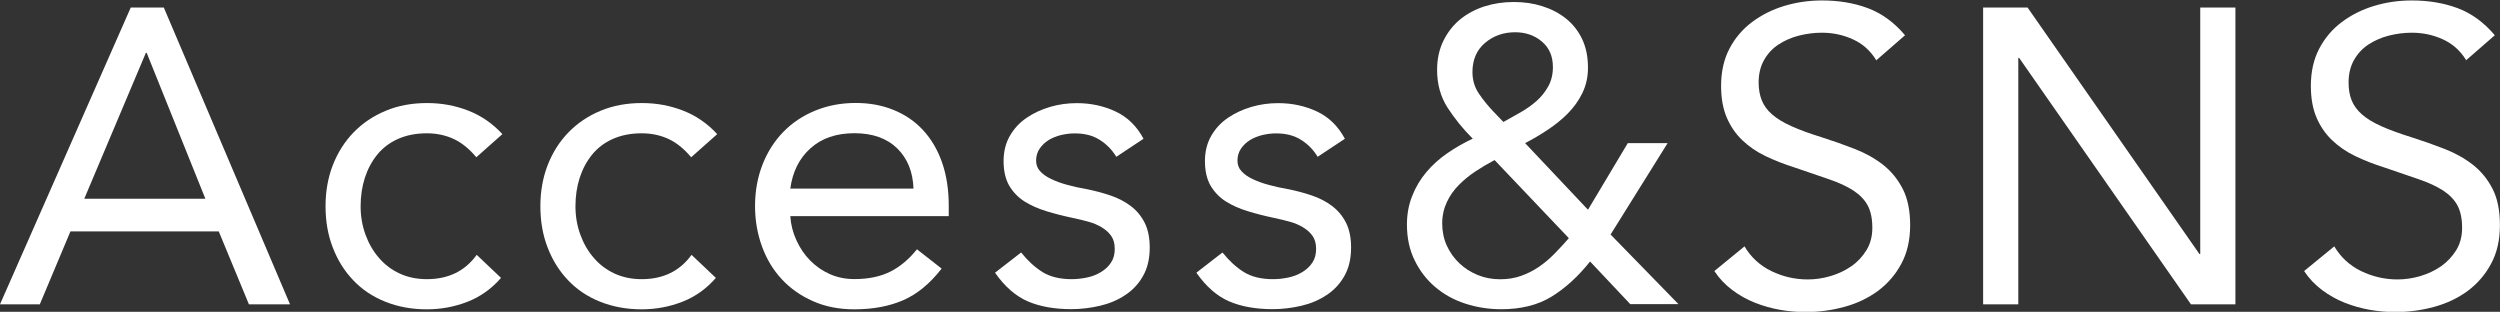
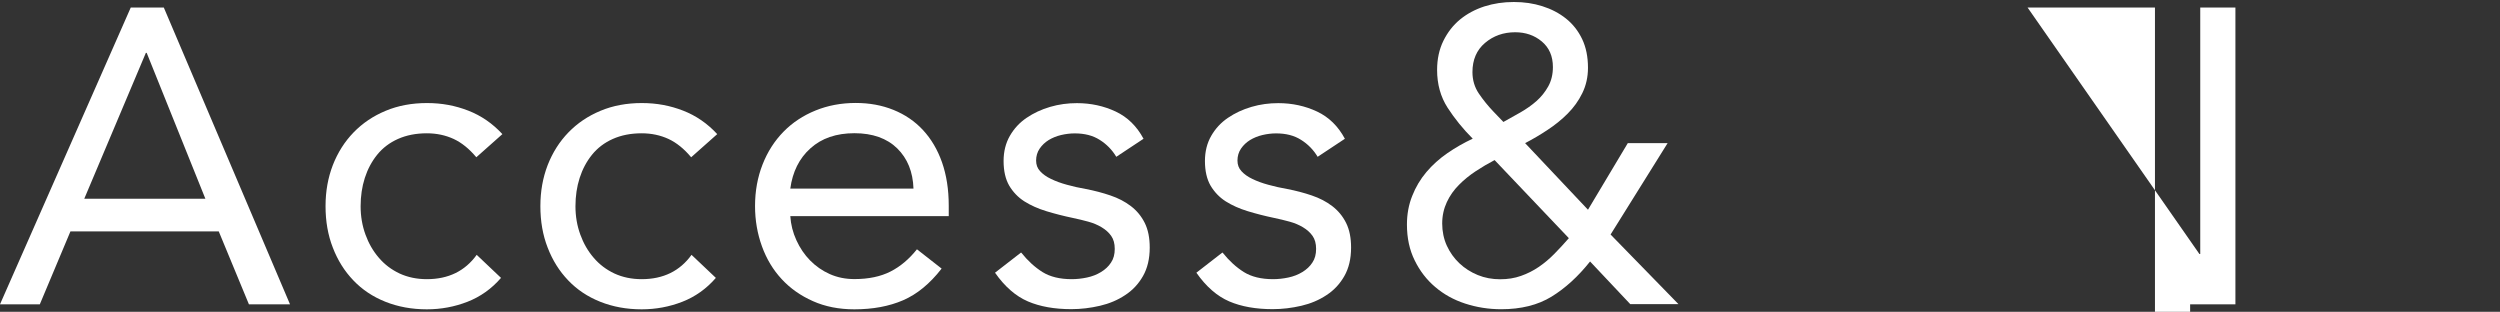
<svg xmlns="http://www.w3.org/2000/svg" id="_レイヤー_2" viewBox="0 0 274.39 34.22">
  <rect x="0" y="0" width="274.39" height="34.22" fill="#333333" stroke="none" />
  <defs>
    <style>.cls-1{fill:#fff;stroke-width:0px;}</style>
  </defs>
  <g id="contents">
    <path class="cls-1" d="M14.35.83h3.63l13.85,32.57h-4.51l-3.31-8H7.73l-3.36,8H0L14.35.83ZM16.1,5.8h-.09l-6.76,16.01h13.29l-6.44-16.01Z" />
    <path class="cls-1" d="M52.27,17.25c-.77-.92-1.6-1.59-2.48-2-.89-.41-1.87-.62-2.94-.62-1.2,0-2.25.21-3.17.62-.92.41-1.68.99-2.28,1.73-.6.74-1.05,1.59-1.36,2.55-.31.97-.46,2-.46,3.11s.18,2.14.53,3.1c.35.97.84,1.82,1.47,2.55.63.74,1.39,1.31,2.28,1.73.89.41,1.89.62,2.99.62,2.36,0,4.19-.89,5.47-2.67l2.67,2.53c-1.04,1.2-2.27,2.07-3.68,2.62-1.41.55-2.9.83-4.46.83-1.66,0-3.17-.28-4.55-.83-1.38-.55-2.55-1.33-3.52-2.35-.97-1.01-1.72-2.21-2.25-3.59-.54-1.38-.8-2.9-.8-4.55s.27-3.13.8-4.51c.54-1.38,1.3-2.58,2.28-3.59.98-1.01,2.15-1.8,3.52-2.37,1.36-.57,2.88-.85,4.53-.85s3.11.28,4.53.83,2.67,1.41,3.75,2.58l-2.85,2.53Z" />
    <path class="cls-1" d="M75.85,17.25c-.77-.92-1.6-1.59-2.48-2-.89-.41-1.87-.62-2.94-.62-1.2,0-2.25.21-3.17.62-.92.41-1.68.99-2.28,1.73-.6.74-1.05,1.59-1.36,2.55-.31.97-.46,2-.46,3.11s.18,2.14.53,3.1c.35.97.84,1.82,1.47,2.55.63.74,1.39,1.31,2.28,1.73.89.41,1.89.62,2.99.62,2.36,0,4.19-.89,5.47-2.67l2.67,2.53c-1.04,1.2-2.27,2.07-3.68,2.62-1.41.55-2.9.83-4.46.83-1.66,0-3.17-.28-4.55-.83-1.38-.55-2.55-1.33-3.52-2.35-.97-1.01-1.72-2.21-2.25-3.59-.54-1.38-.8-2.9-.8-4.55s.27-3.13.8-4.51c.54-1.38,1.3-2.58,2.28-3.59.98-1.01,2.15-1.8,3.52-2.37,1.36-.57,2.88-.85,4.53-.85s3.11.28,4.53.83,2.67,1.41,3.75,2.58l-2.85,2.53Z" />
    <path class="cls-1" d="M103.34,29.49c-1.29,1.66-2.7,2.81-4.23,3.47-1.53.66-3.31.99-5.34.99-1.69,0-3.21-.3-4.55-.9-1.35-.6-2.49-1.4-3.43-2.42-.94-1.01-1.66-2.21-2.16-3.59s-.76-2.85-.76-4.42c0-1.66.28-3.18.83-4.58.55-1.4,1.32-2.59,2.3-3.59.98-1,2.15-1.77,3.5-2.32,1.35-.55,2.82-.83,4.42-.83,1.5,0,2.88.25,4.14.76,1.26.51,2.34,1.24,3.24,2.21.9.97,1.6,2.15,2.09,3.54.49,1.4.74,2.98.74,4.76v1.15h-17.39c.06.92.28,1.8.67,2.65s.88,1.58,1.5,2.21,1.33,1.13,2.16,1.5c.83.37,1.73.55,2.71.55,1.56,0,2.88-.28,3.96-.83s2.04-1.36,2.9-2.44l2.71,2.12ZM100.26,20.7c-.06-1.84-.66-3.31-1.79-4.42-1.13-1.1-2.7-1.66-4.69-1.66s-3.6.55-4.83,1.66c-1.23,1.1-1.96,2.58-2.21,4.42h13.52Z" />
    <path class="cls-1" d="M112.1,27.74c.71.89,1.48,1.59,2.32,2.12.84.52,1.91.78,3.2.78.55,0,1.11-.06,1.68-.18.57-.12,1.08-.32,1.54-.6s.83-.62,1.1-1.04c.28-.41.41-.91.41-1.5s-.13-1.06-.39-1.43c-.26-.37-.61-.68-1.04-.94-.43-.26-.92-.47-1.47-.62-.55-.15-1.12-.29-1.7-.41-1.01-.21-1.98-.46-2.9-.74s-1.72-.64-2.42-1.08c-.69-.44-1.24-1.02-1.66-1.72-.41-.71-.62-1.61-.62-2.71,0-1.04.23-1.96.69-2.76.46-.8,1.07-1.46,1.84-1.98s1.62-.92,2.58-1.2c.95-.28,1.93-.41,2.94-.41,1.53,0,2.95.31,4.25.92,1.3.61,2.32,1.61,3.06,2.99l-2.99,1.98c-.46-.77-1.07-1.39-1.82-1.86-.75-.48-1.66-.71-2.74-.71-.49,0-.99.06-1.5.18-.51.12-.96.31-1.36.55-.4.25-.73.56-.99.94-.26.38-.39.82-.39,1.31,0,.46.14.85.44,1.17.29.32.69.61,1.2.85.51.25,1.09.46,1.75.64.66.18,1.34.34,2.05.46.95.18,1.86.42,2.71.71.86.29,1.61.68,2.25,1.17.64.49,1.15,1.1,1.52,1.84.37.74.55,1.64.55,2.71,0,1.23-.25,2.27-.74,3.13-.49.86-1.14,1.56-1.96,2.09-.81.54-1.73.93-2.76,1.17s-2.08.37-3.15.37c-1.84,0-3.43-.28-4.76-.85s-2.54-1.62-3.61-3.15l2.85-2.21Z" />
    <path class="cls-1" d="M134.2,27.74c.71.89,1.48,1.59,2.32,2.12.84.52,1.91.78,3.2.78.55,0,1.11-.06,1.68-.18.57-.12,1.08-.32,1.54-.6s.83-.62,1.1-1.04c.28-.41.41-.91.41-1.5s-.13-1.06-.39-1.43c-.26-.37-.61-.68-1.04-.94-.43-.26-.92-.47-1.47-.62-.55-.15-1.12-.29-1.7-.41-1.01-.21-1.98-.46-2.9-.74s-1.72-.64-2.42-1.08c-.69-.44-1.24-1.02-1.66-1.72-.41-.71-.62-1.61-.62-2.71,0-1.04.23-1.96.69-2.76.46-.8,1.07-1.46,1.84-1.98s1.62-.92,2.58-1.2c.95-.28,1.93-.41,2.94-.41,1.53,0,2.95.31,4.25.92,1.3.61,2.32,1.61,3.06,2.99l-2.99,1.98c-.46-.77-1.07-1.39-1.82-1.86-.75-.48-1.66-.71-2.74-.71-.49,0-.99.06-1.5.18-.51.12-.96.31-1.36.55-.4.25-.73.56-.99.94-.26.38-.39.82-.39,1.31,0,.46.14.85.44,1.17.29.32.69.61,1.2.85.51.25,1.09.46,1.75.64.66.18,1.34.34,2.05.46.95.18,1.86.42,2.71.71.86.29,1.61.68,2.25,1.17.64.49,1.15,1.1,1.52,1.84.37.74.55,1.64.55,2.71,0,1.23-.25,2.27-.74,3.13-.49.86-1.14,1.56-1.96,2.09-.81.54-1.73.93-2.76,1.17s-2.08.37-3.15.37c-1.84,0-3.43-.28-4.76-.85s-2.54-1.62-3.61-3.15l2.85-2.21Z" />
    <path class="cls-1" d="M174.52,28.7c-1.32,1.66-2.73,2.94-4.23,3.86s-3.34,1.38-5.52,1.38c-1.38,0-2.7-.21-3.96-.62-1.26-.41-2.35-1.02-3.29-1.82-.94-.8-1.69-1.77-2.25-2.92-.57-1.15-.85-2.46-.85-3.93,0-1.13.19-2.18.58-3.15.38-.97.9-1.84,1.56-2.62.66-.78,1.43-1.47,2.3-2.07s1.8-1.13,2.78-1.59c-1.07-1.07-1.99-2.21-2.76-3.4-.77-1.2-1.15-2.58-1.15-4.14,0-1.2.23-2.26.69-3.2.46-.93,1.07-1.72,1.84-2.35.77-.63,1.66-1.1,2.67-1.43,1.01-.32,2.08-.48,3.22-.48s2.15.15,3.13.46c.98.31,1.85.76,2.6,1.36.75.6,1.34,1.35,1.77,2.25.43.9.64,1.96.64,3.15,0,1.01-.21,1.94-.62,2.78-.41.84-.95,1.59-1.61,2.25s-1.4,1.26-2.21,1.79c-.81.54-1.63,1.02-2.46,1.45l6.9,7.31,4.37-7.31h4.37l-6.26,10.03,7.45,7.64h-5.29l-4.42-4.69ZM164.04,17.57c-.71.37-1.4.78-2.07,1.22-.68.45-1.29.94-1.84,1.5-.55.55-1,1.18-1.33,1.89s-.51,1.49-.51,2.35.17,1.7.51,2.44c.34.74.8,1.38,1.38,1.93.58.55,1.26.98,2.02,1.29s1.58.46,2.44.46,1.59-.12,2.3-.37c.71-.25,1.36-.58,1.96-.99.6-.41,1.17-.89,1.7-1.43s1.06-1.11,1.59-1.72l-8.14-8.56ZM165,13.39c.61-.34,1.24-.69,1.89-1.06.64-.37,1.23-.78,1.75-1.24.52-.46.95-1,1.29-1.61.34-.61.51-1.32.51-2.12,0-1.2-.41-2.13-1.22-2.81s-1.79-1.01-2.92-1.01c-1.29,0-2.39.39-3.31,1.17-.92.78-1.38,1.85-1.38,3.2,0,.89.24,1.68.71,2.37.47.69.99,1.33,1.54,1.91l1.15,1.2Z" />
-     <path class="cls-1" d="M205.91,6.58c-.64-1.04-1.5-1.8-2.58-2.28-1.07-.48-2.19-.71-3.36-.71-.86,0-1.7.11-2.53.32-.83.21-1.57.54-2.23.97-.66.43-1.19,1-1.59,1.7-.4.71-.6,1.53-.6,2.48,0,.74.12,1.39.35,1.96.23.57.6,1.08,1.13,1.54.52.46,1.23.89,2.12,1.29s1.98.8,3.27,1.2c1.26.4,2.48.83,3.66,1.29s2.22,1.04,3.13,1.75c.9.71,1.62,1.59,2.16,2.65.54,1.06.81,2.38.81,3.98s-.32,3.04-.97,4.23c-.64,1.2-1.5,2.18-2.55,2.97-1.06.78-2.28,1.37-3.66,1.75-1.38.38-2.81.58-4.28.58-.95,0-1.9-.08-2.85-.25-.95-.17-1.86-.43-2.74-.78s-1.7-.81-2.46-1.38c-.77-.57-1.43-1.26-1.98-2.09l3.31-2.71c.71,1.2,1.69,2.1,2.94,2.71s2.59.92,4,.92c.83,0,1.66-.12,2.51-.37.84-.25,1.6-.61,2.28-1.08s1.23-1.07,1.66-1.77c.43-.71.64-1.52.64-2.44,0-1.01-.17-1.83-.51-2.46-.34-.63-.86-1.17-1.56-1.63-.71-.46-1.59-.87-2.67-1.24-1.07-.37-2.33-.8-3.77-1.29-1.17-.37-2.24-.79-3.22-1.26s-1.83-1.06-2.55-1.75c-.72-.69-1.29-1.52-1.7-2.48s-.62-2.12-.62-3.47c0-1.56.31-2.93.92-4.09.61-1.17,1.44-2.14,2.48-2.92,1.04-.78,2.22-1.37,3.54-1.77,1.32-.4,2.7-.6,4.14-.6,1.84,0,3.52.28,5.04.85,1.52.57,2.88,1.56,4.07,2.97l-3.17,2.76Z" />
-     <path class="cls-1" d="M217.66.83h4.88l18.86,27.05h.09V.83h3.86v32.57h-4.88l-18.86-27.05h-.09v27.05h-3.86V.83Z" />
-     <path class="cls-1" d="M270.66,6.58c-.64-1.04-1.5-1.8-2.58-2.28-1.07-.48-2.19-.71-3.36-.71-.86,0-1.7.11-2.53.32-.83.21-1.57.54-2.23.97s-1.19,1-1.59,1.7c-.4.71-.6,1.53-.6,2.48,0,.74.11,1.39.34,1.96s.61,1.08,1.13,1.54,1.23.89,2.12,1.29c.89.4,1.98.8,3.27,1.2,1.26.4,2.48.83,3.66,1.29s2.22,1.04,3.13,1.75c.9.71,1.62,1.59,2.16,2.65.54,1.06.8,2.38.8,3.98s-.32,3.04-.97,4.23c-.64,1.2-1.5,2.18-2.55,2.97-1.06.78-2.28,1.37-3.66,1.75s-2.81.58-4.28.58c-.95,0-1.9-.08-2.85-.25-.95-.17-1.86-.43-2.74-.78s-1.69-.81-2.46-1.38-1.43-1.26-1.98-2.09l3.31-2.71c.71,1.2,1.69,2.1,2.94,2.71,1.26.61,2.59.92,4,.92.83,0,1.66-.12,2.51-.37.84-.25,1.6-.61,2.28-1.08.67-.48,1.23-1.07,1.66-1.77.43-.71.64-1.52.64-2.44,0-1.01-.17-1.83-.51-2.46-.34-.63-.86-1.17-1.56-1.63-.71-.46-1.59-.87-2.67-1.24s-2.33-.8-3.77-1.29c-1.17-.37-2.24-.79-3.22-1.26s-1.83-1.06-2.55-1.75c-.72-.69-1.29-1.52-1.7-2.48s-.62-2.12-.62-3.47c0-1.56.31-2.93.92-4.09.61-1.17,1.44-2.14,2.48-2.92,1.04-.78,2.22-1.37,3.54-1.77s2.7-.6,4.14-.6c1.84,0,3.52.28,5.04.85,1.52.57,2.88,1.56,4.07,2.97l-3.17,2.76Z" />
+     <path class="cls-1" d="M217.66.83h4.88l18.86,27.05h.09V.83h3.86v32.57h-4.88h-.09v27.05h-3.86V.83Z" />
  </g>
</svg>